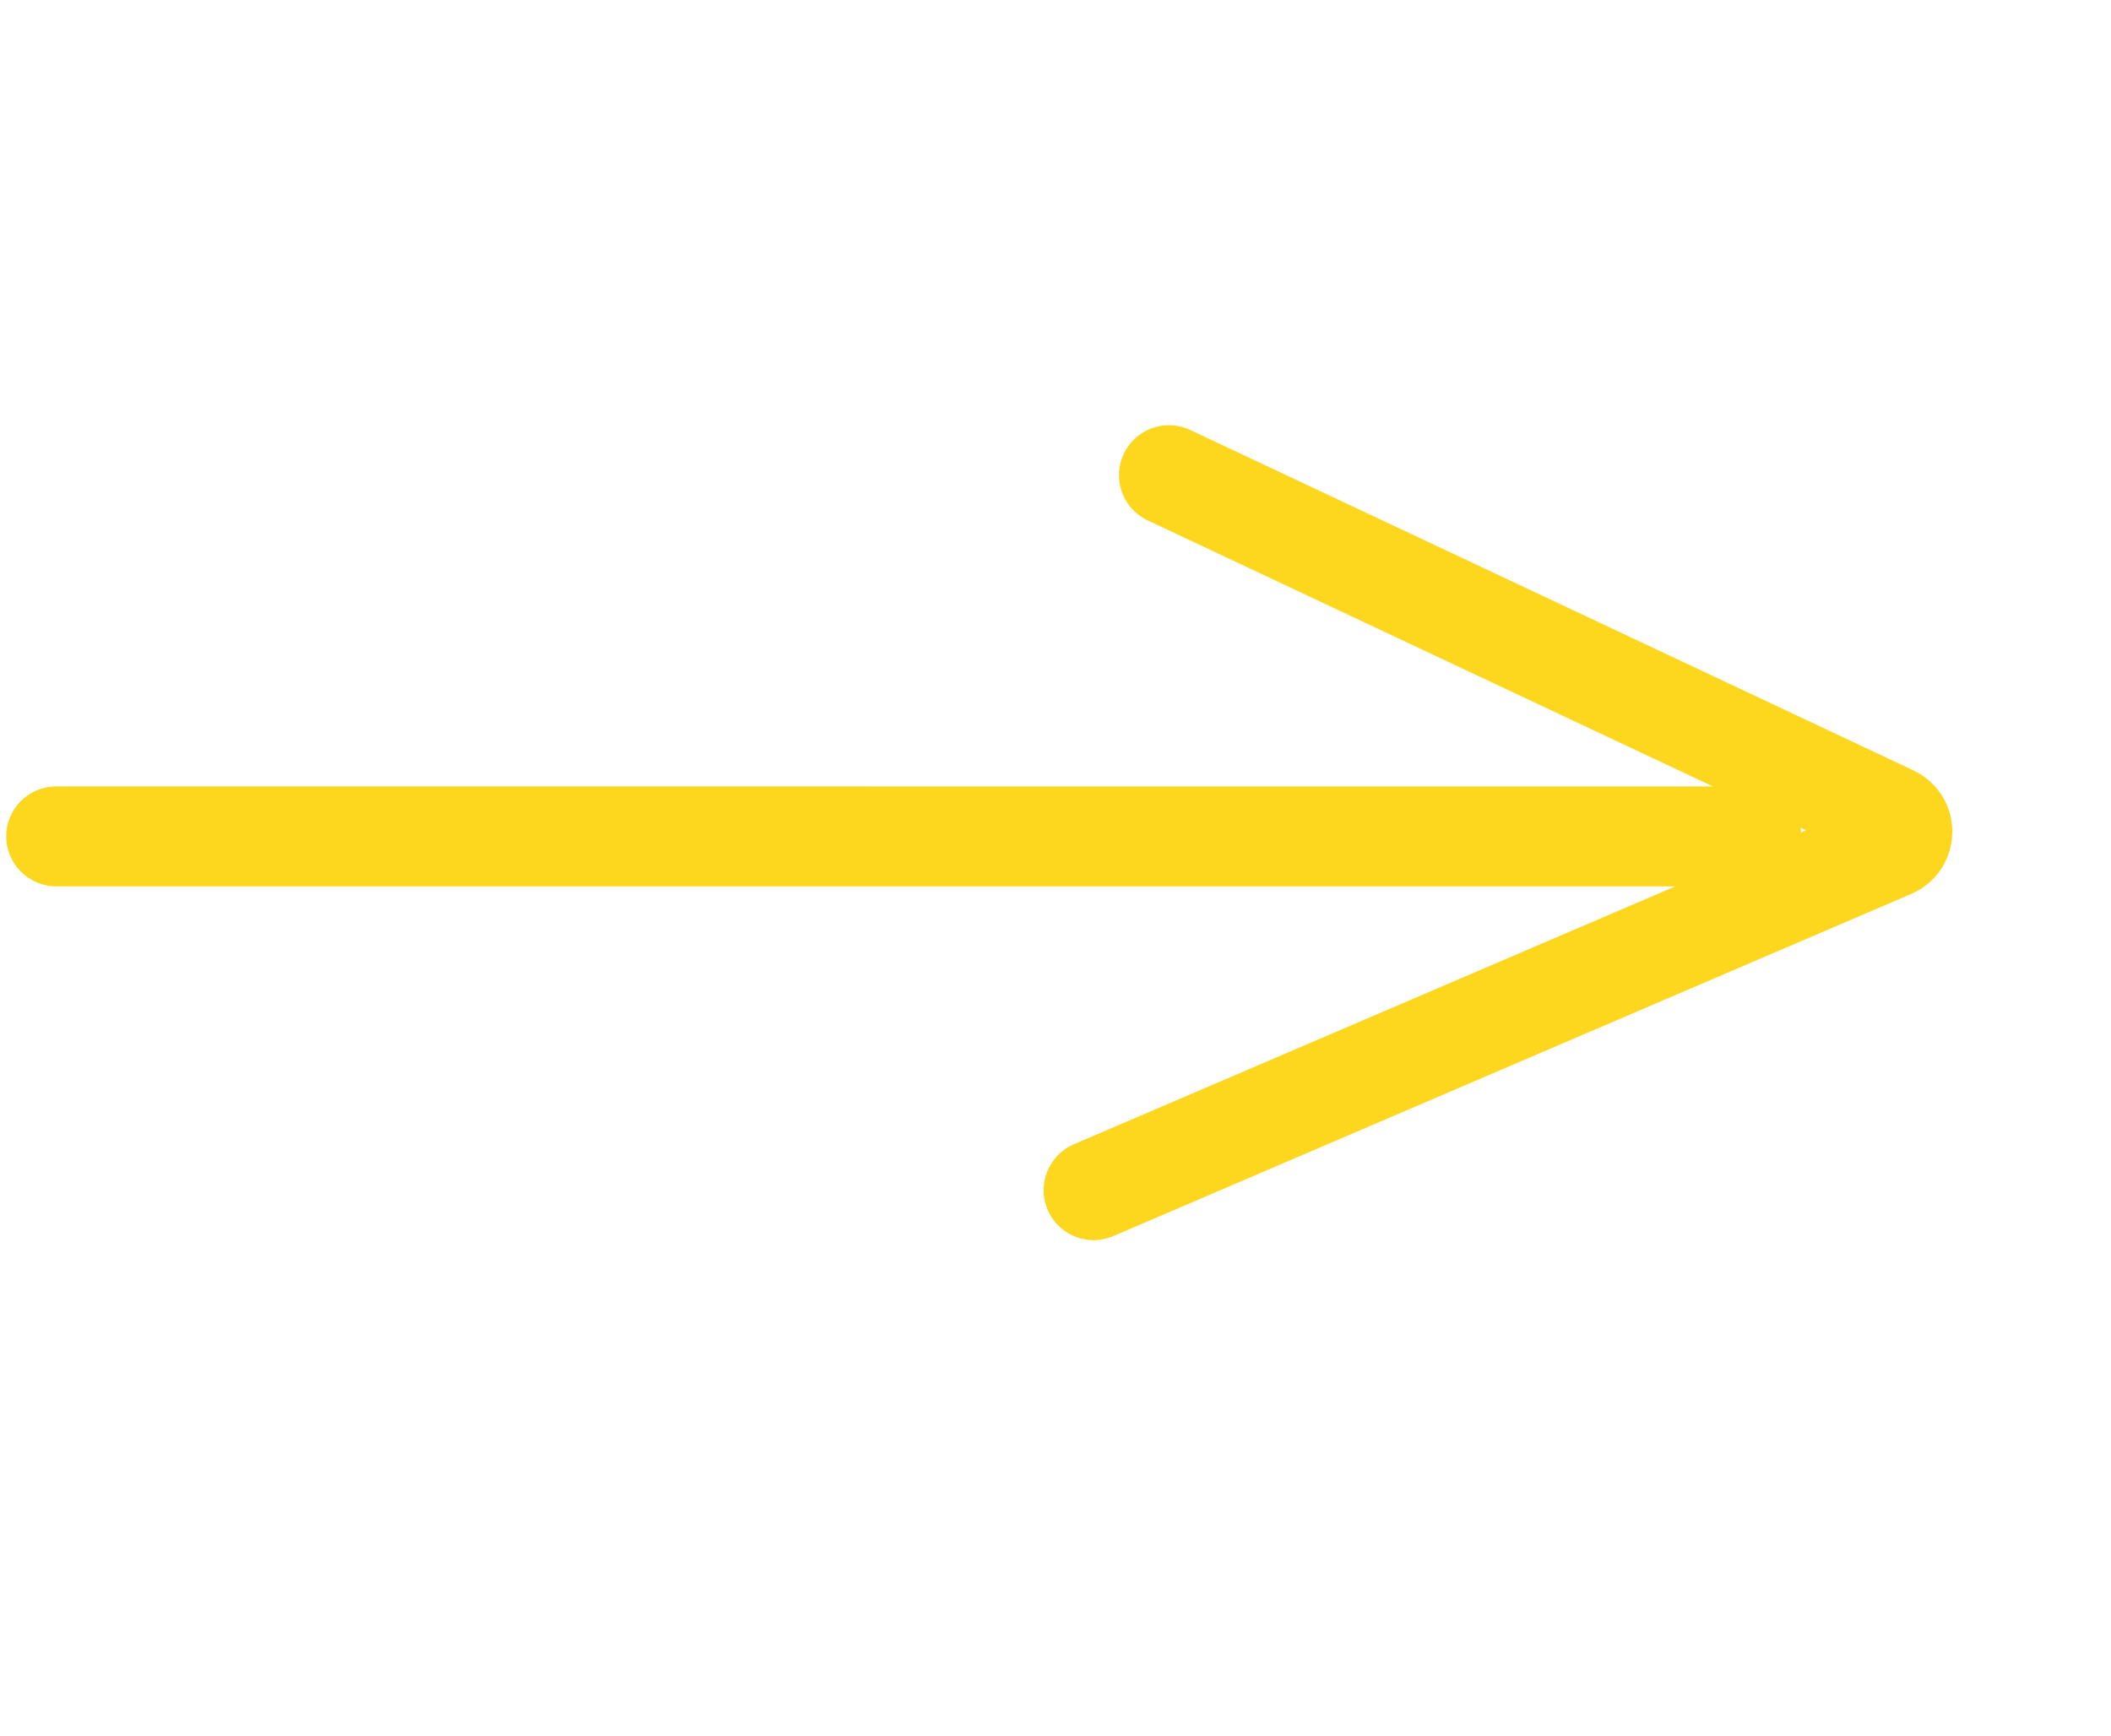
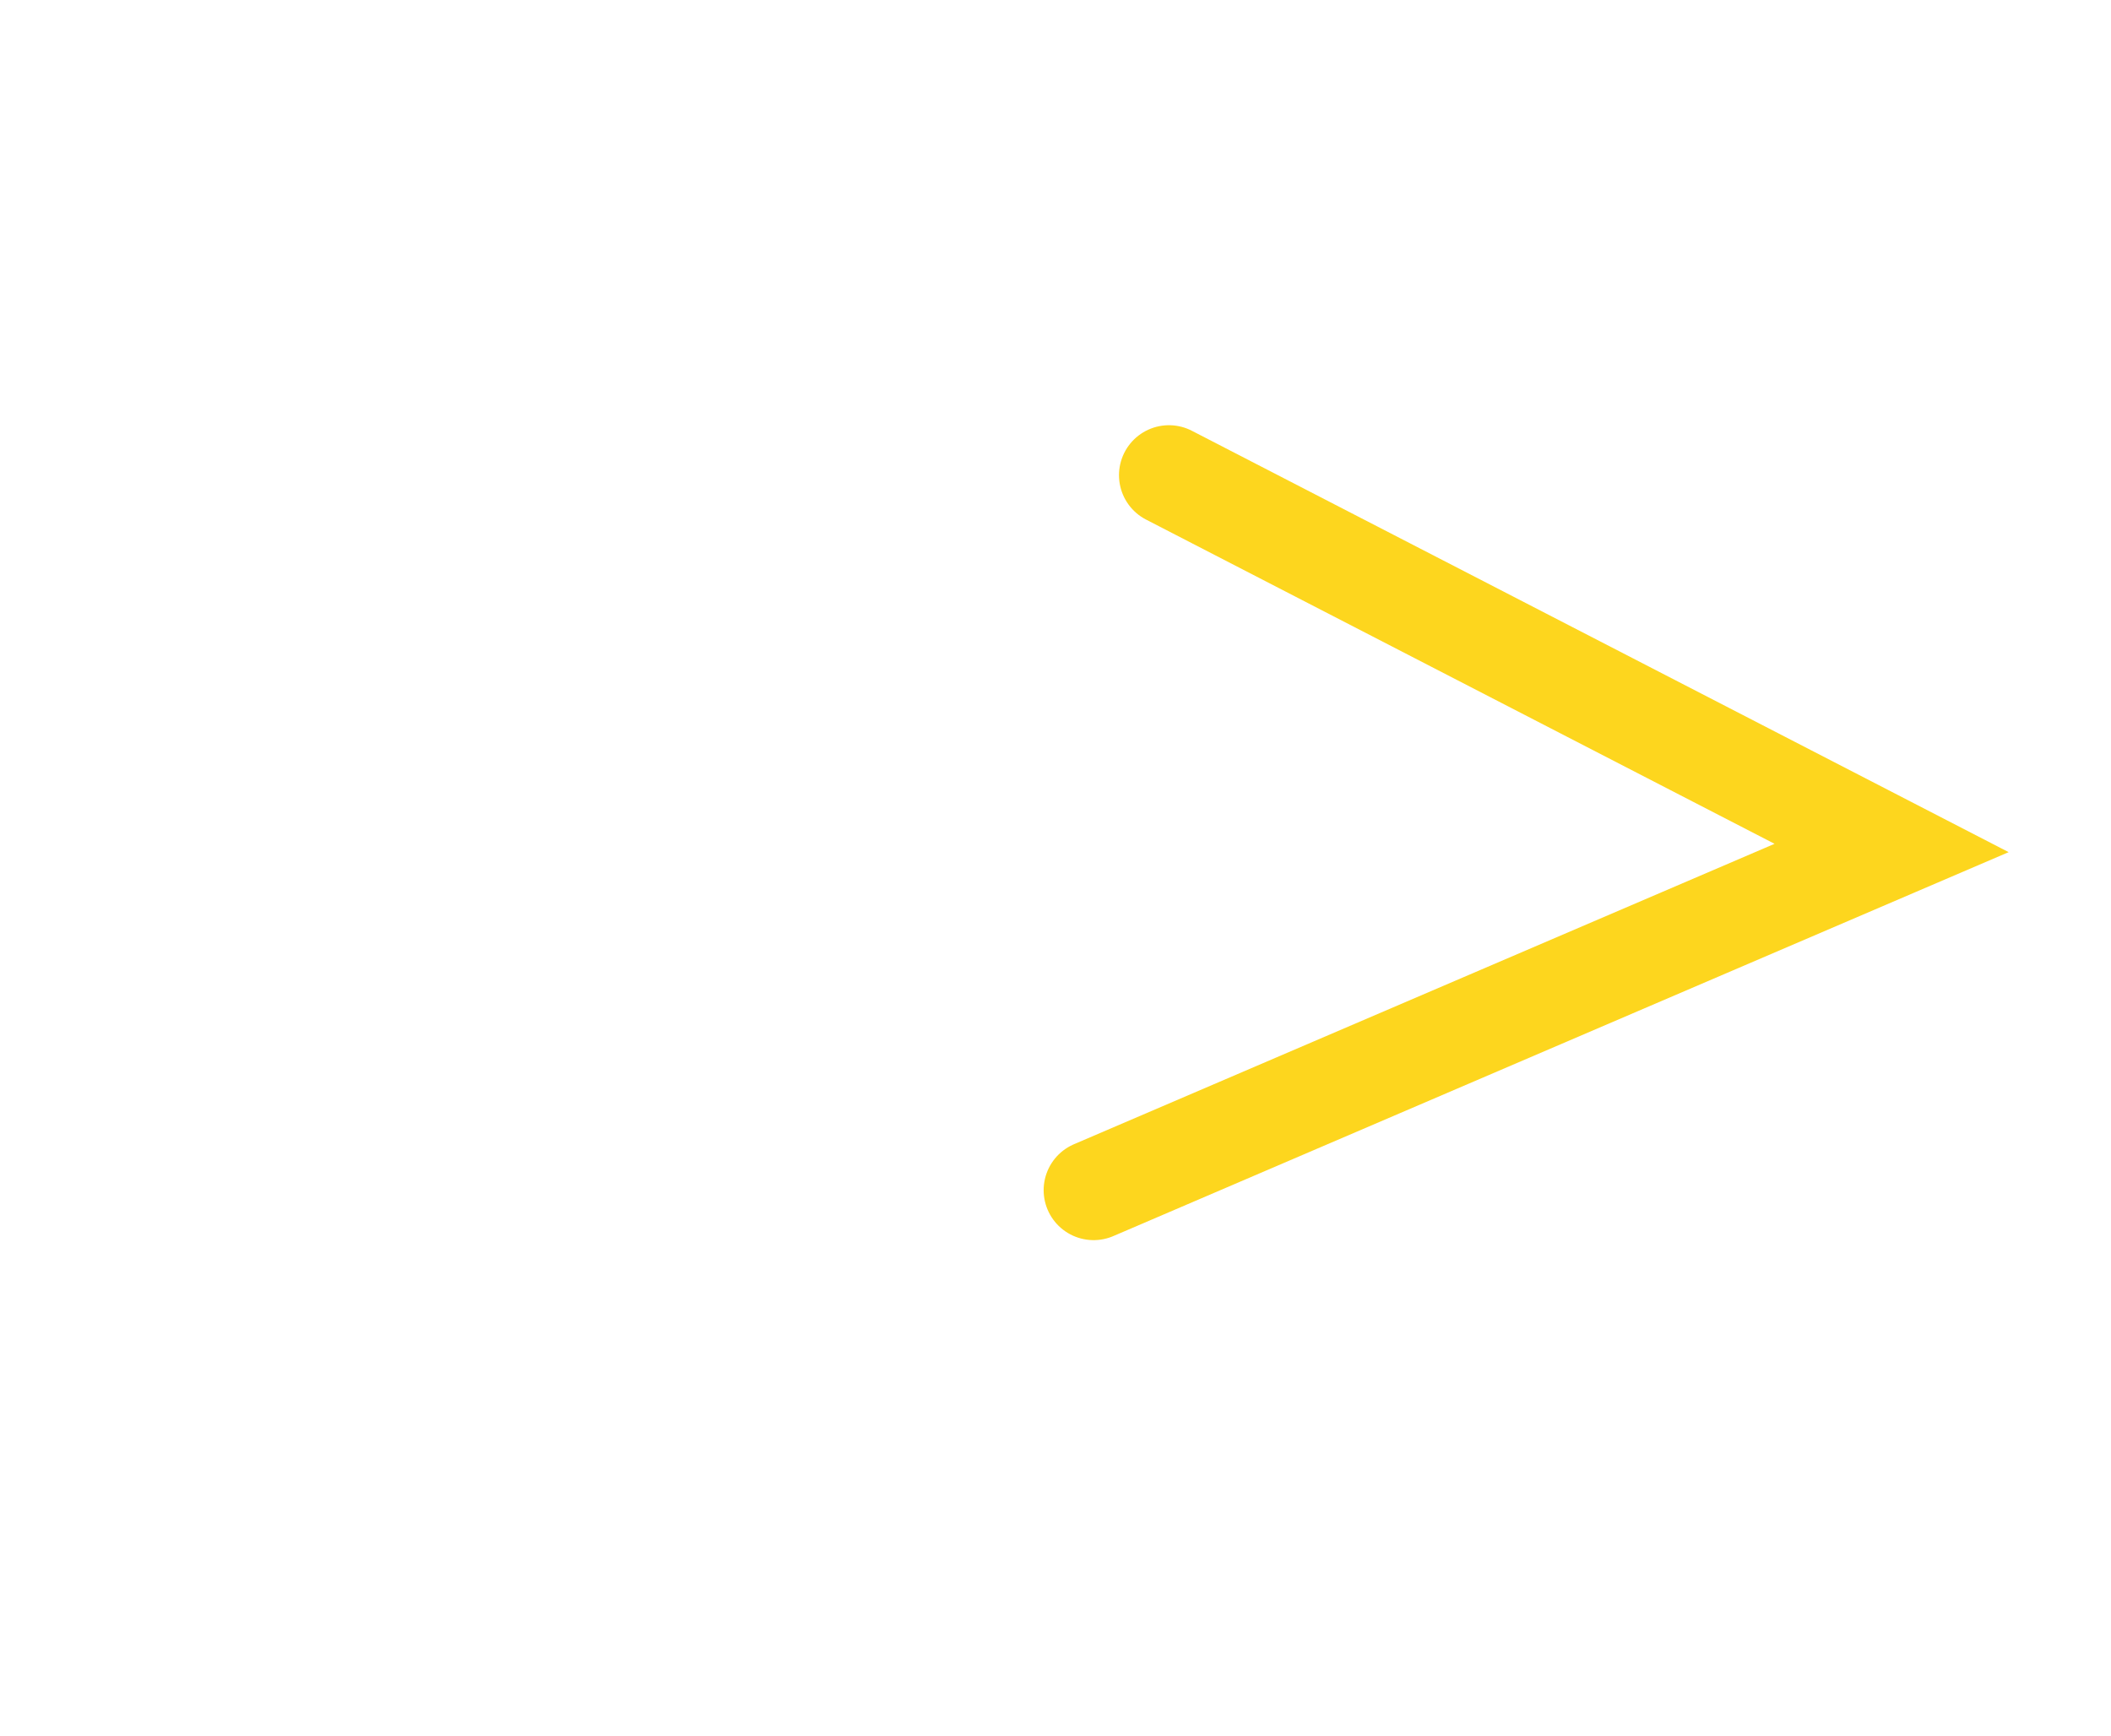
<svg xmlns="http://www.w3.org/2000/svg" width="169" height="139" viewBox="0 0 169 139" fill="none">
-   <path d="M4.5 62.96C2.291 62.96 0.5 64.751 0.5 66.96C0.5 69.169 2.291 70.96 4.5 70.96L4.5 62.96ZM4.5 70.96L144.175 70.96L144.175 62.961L4.5 62.96L4.5 70.96Z" fill="#FDD61E" />
-   <path d="M87.551 95.286L151.436 67.89C152.562 67.407 152.59 65.82 151.481 65.298L93.583 38.043" stroke="#FDD61E" stroke-width="8" stroke-linecap="round" />
+   <path d="M87.551 95.286L151.436 67.89L93.583 38.043" stroke="#FDD61E" stroke-width="8" stroke-linecap="round" />
</svg>